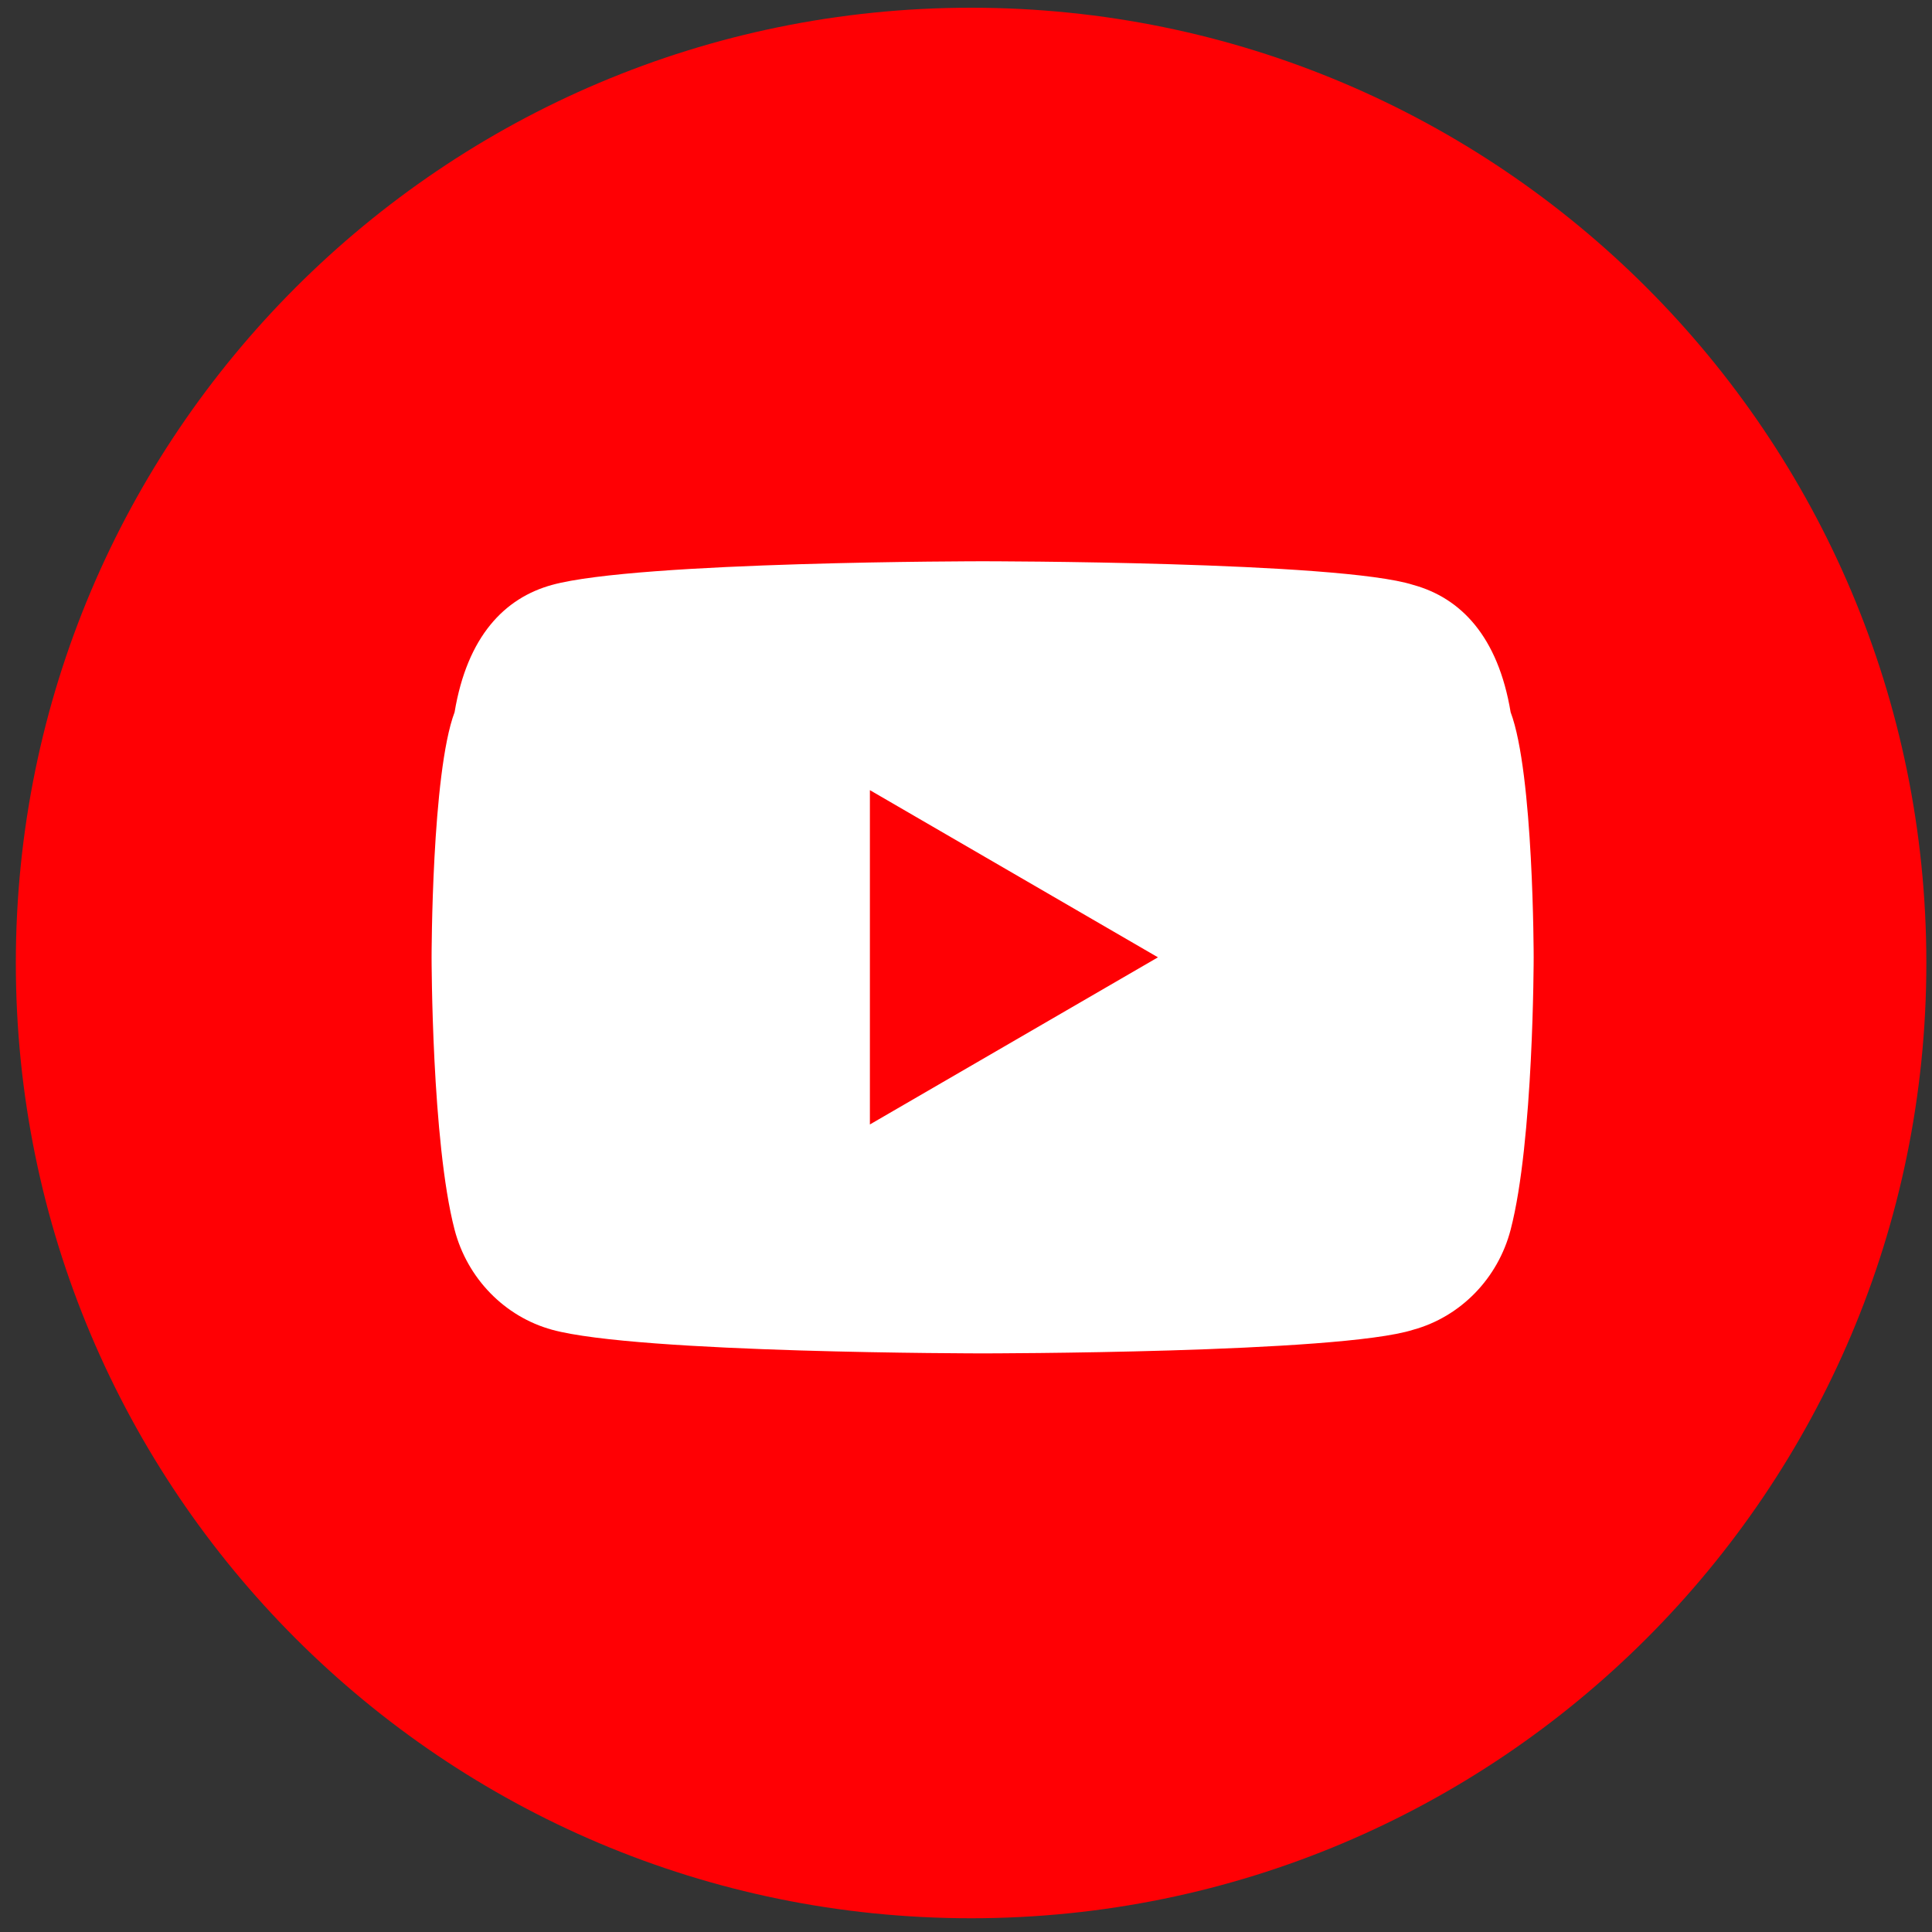
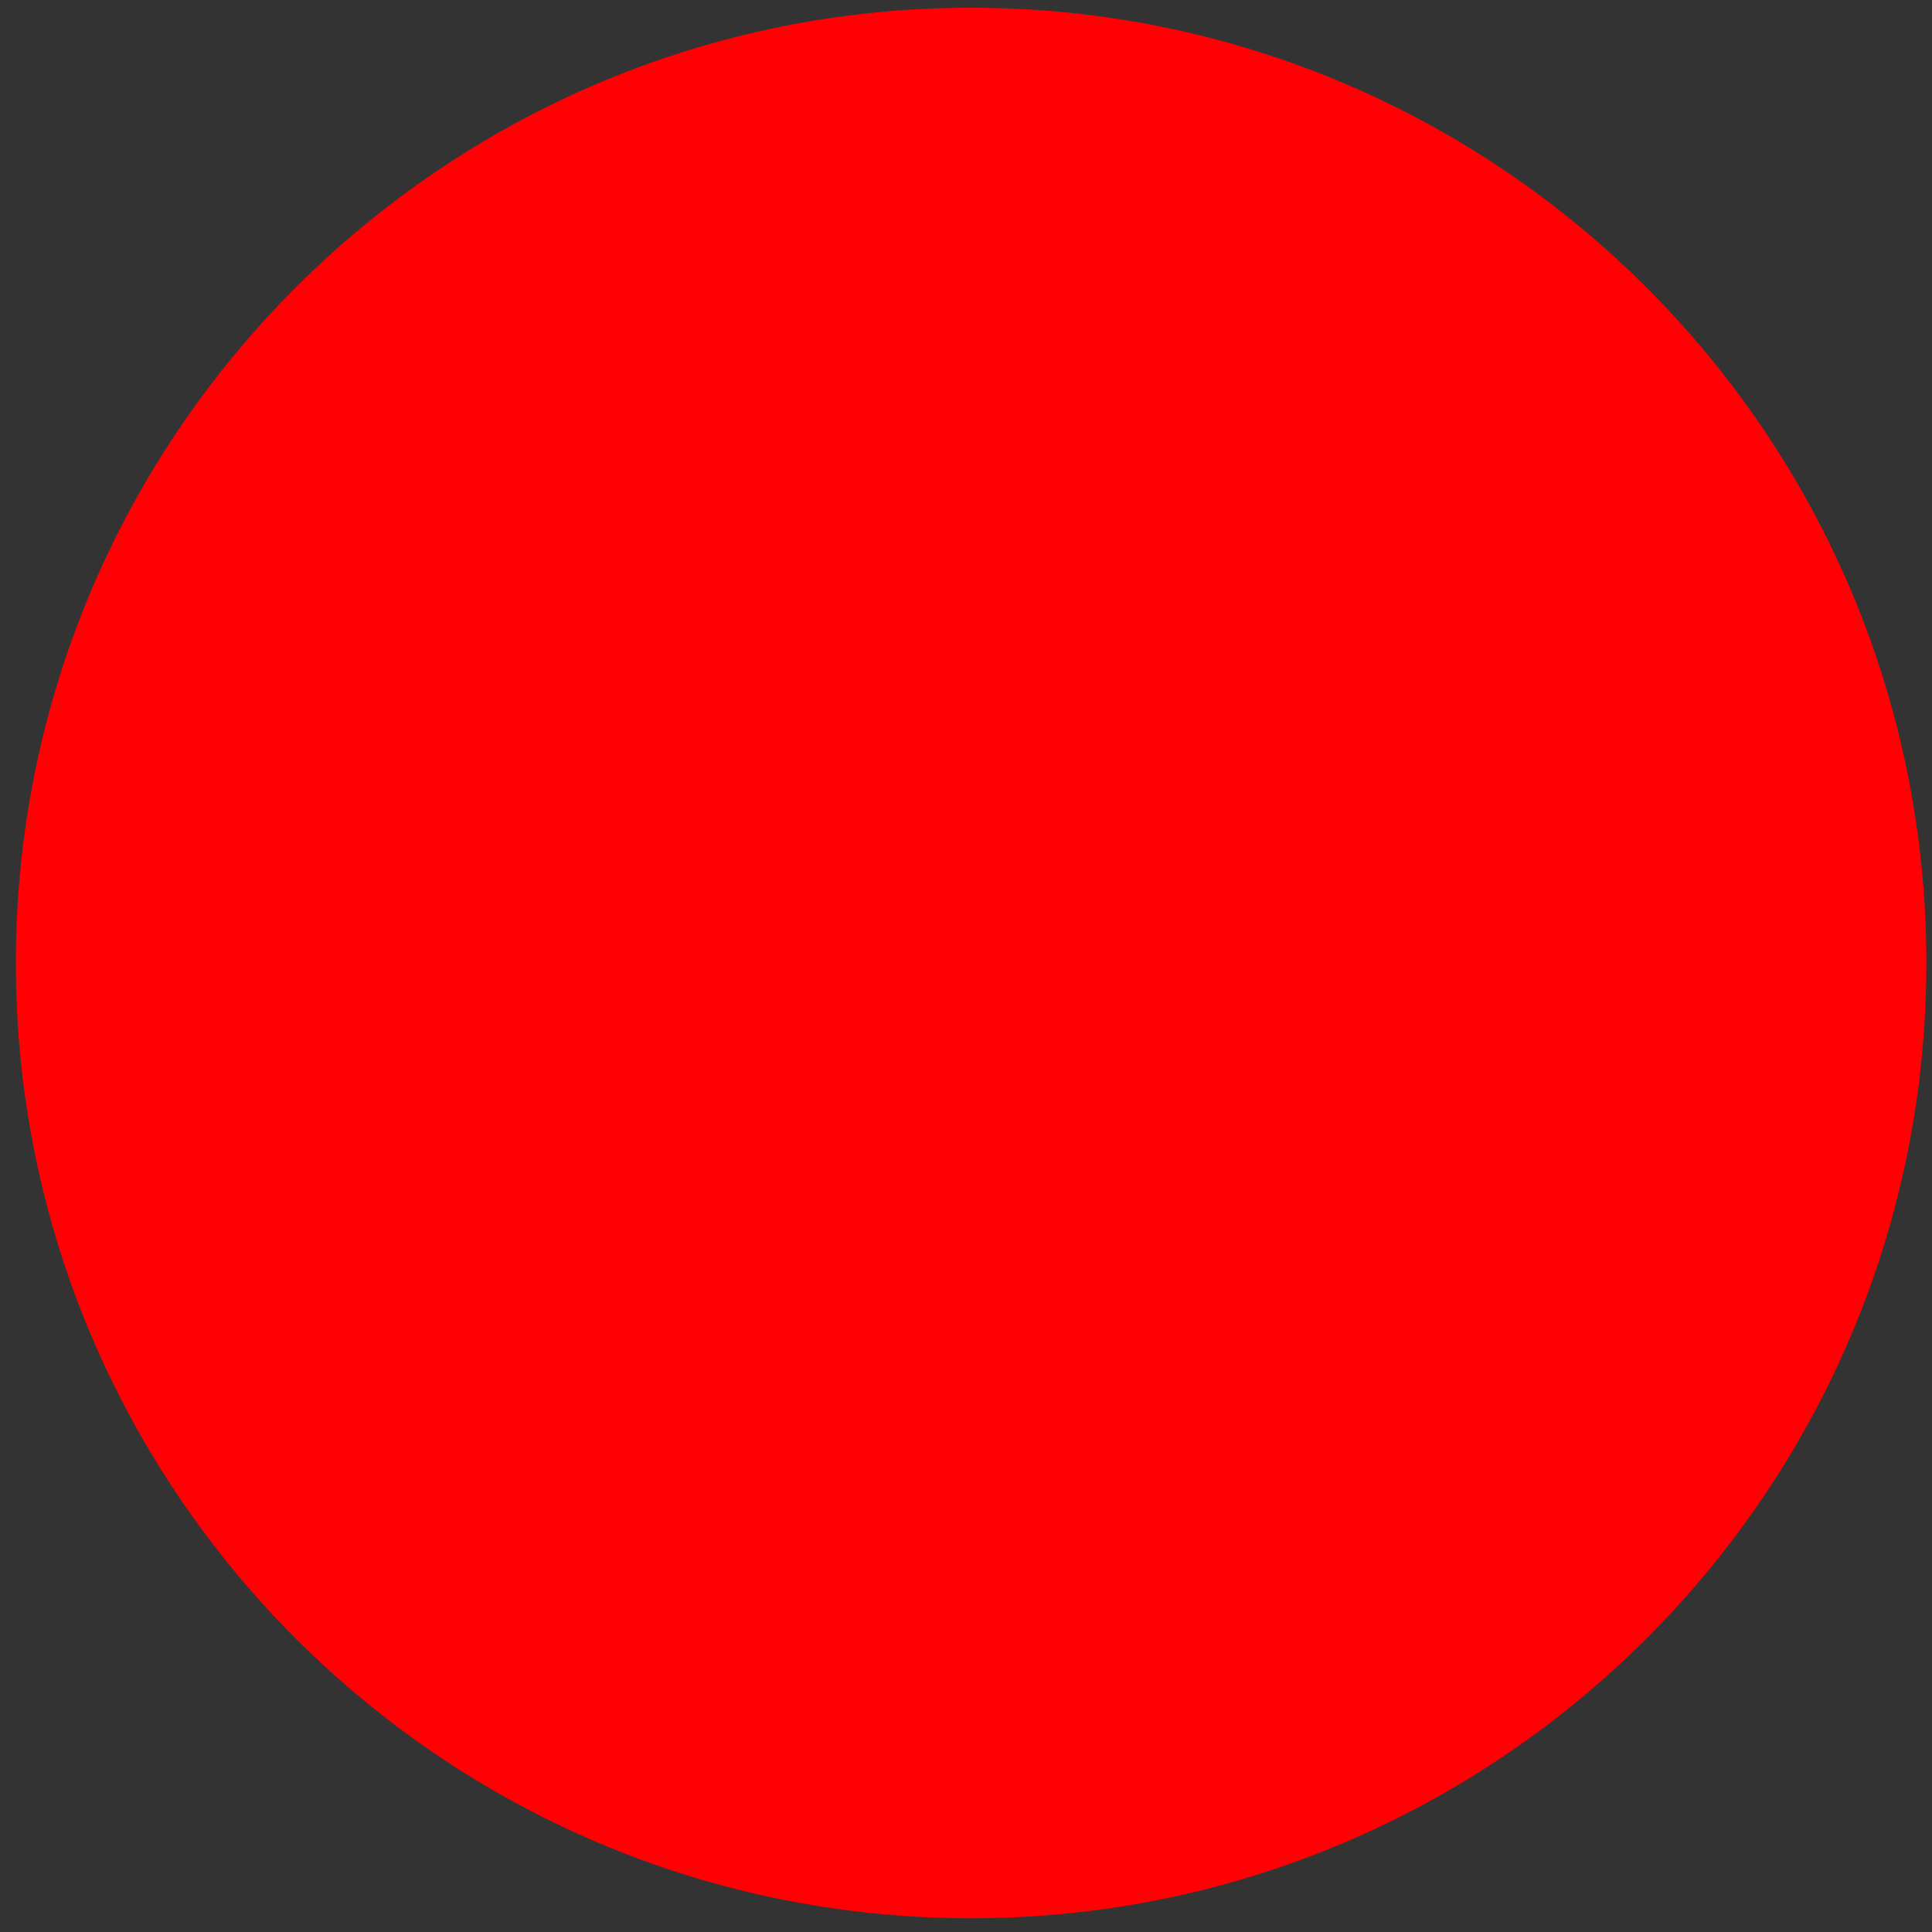
<svg xmlns="http://www.w3.org/2000/svg" width="51px" height="51px" viewbox="0 0 51 51">
  <rect width="100%" height="100%" fill="#333333" stroke="none" />
  <path fill-rule="evenodd" fill="rgb(255, 0, 4)" d="M25.634,0.204 C39.561,0.204 50.851,11.494 50.851,25.421 C50.851,39.347 39.561,50.637 25.634,50.637 C11.708,50.637 0.418,39.347 0.418,25.421 C0.418,11.494 11.708,0.204 25.634,0.204 Z" />
-   <path fill-rule="evenodd" fill="rgb(255, 255, 255)" d="M39.877,18.80 C39.543,16.795 38.557,15.783 37.305,15.440 C35.36,14.816 25.939,14.816 25.939,14.816 C25.939,14.816 16.841,14.816 14.573,15.440 C13.321,15.783 12.335,16.795 12.0,18.80 C11.393,20.410 11.393,25.271 11.393,25.271 C11.393,25.271 11.393,30.131 12.0,32.461 C12.335,33.746 13.321,34.758 14.573,35.102 C16.841,35.726 25.939,35.726 25.939,35.726 C25.939,35.726 35.36,35.726 37.305,35.102 C38.557,34.758 39.543,33.746 39.877,32.461 C40.485,30.131 40.485,25.271 40.485,25.271 C40.485,25.271 40.485,20.410 39.877,18.80 ZM22.963,29.683 L22.963,20.858 L30.567,25.271 L22.963,29.683 Z" />
</svg>